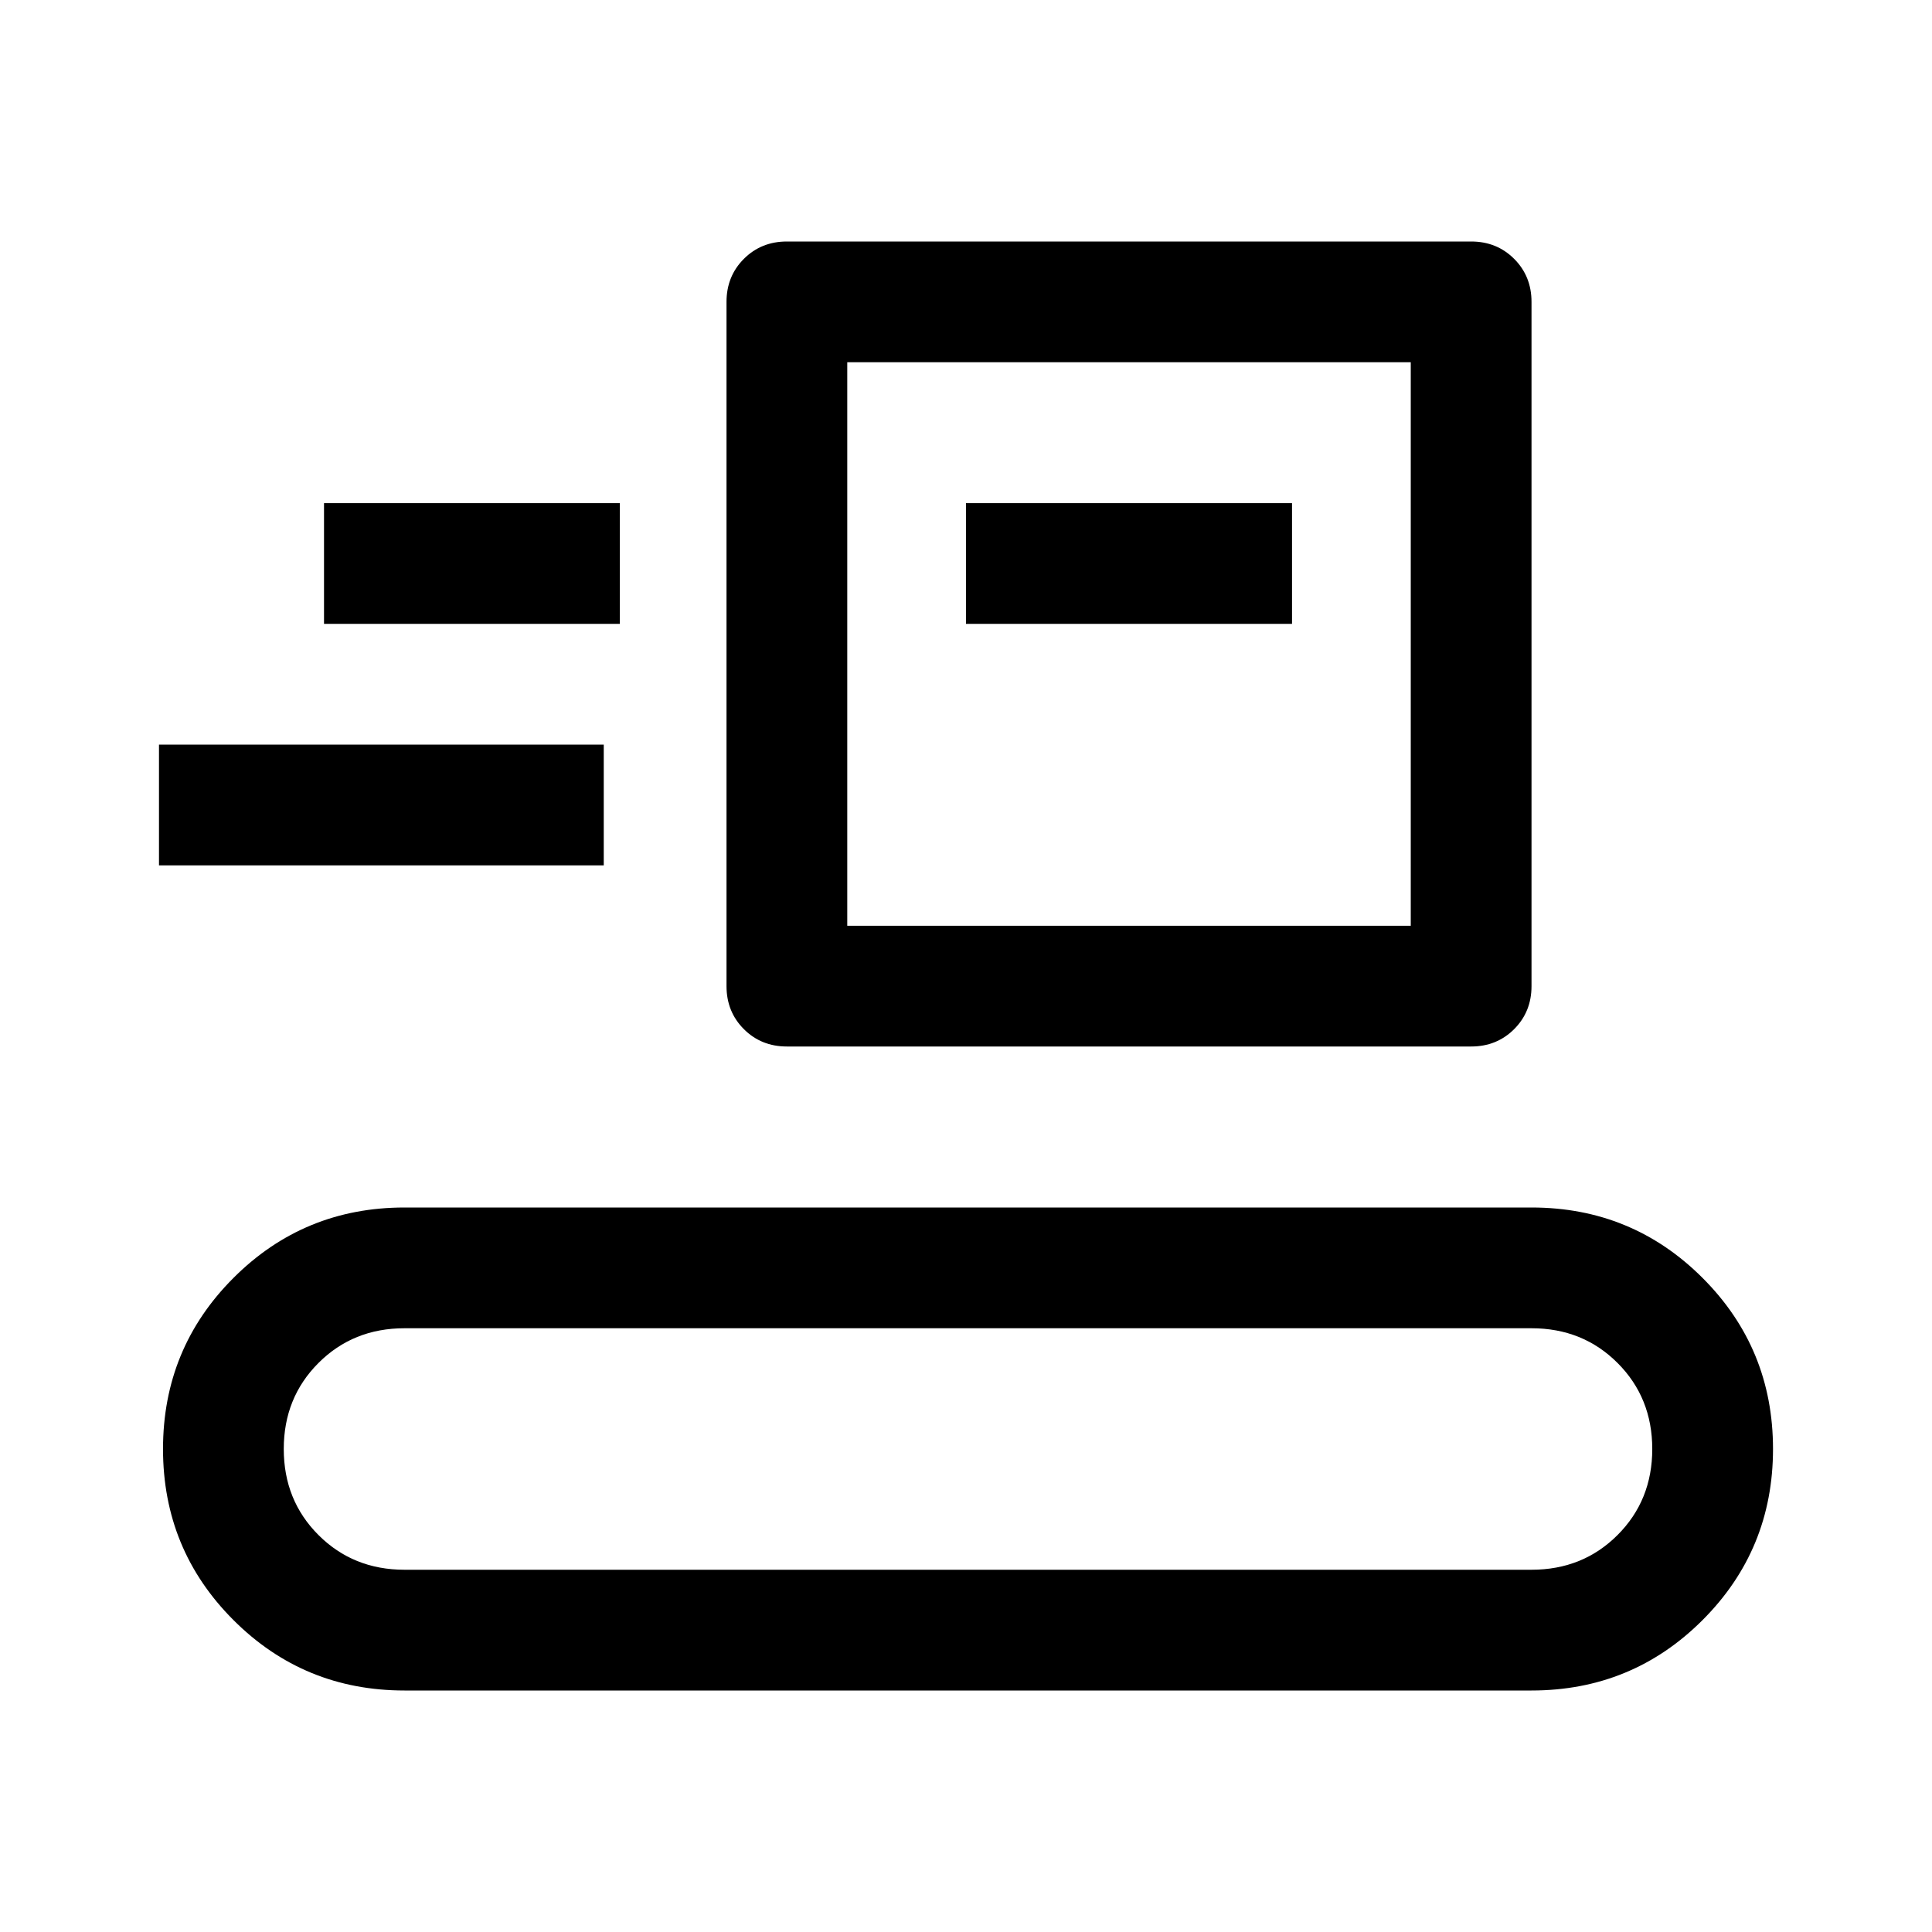
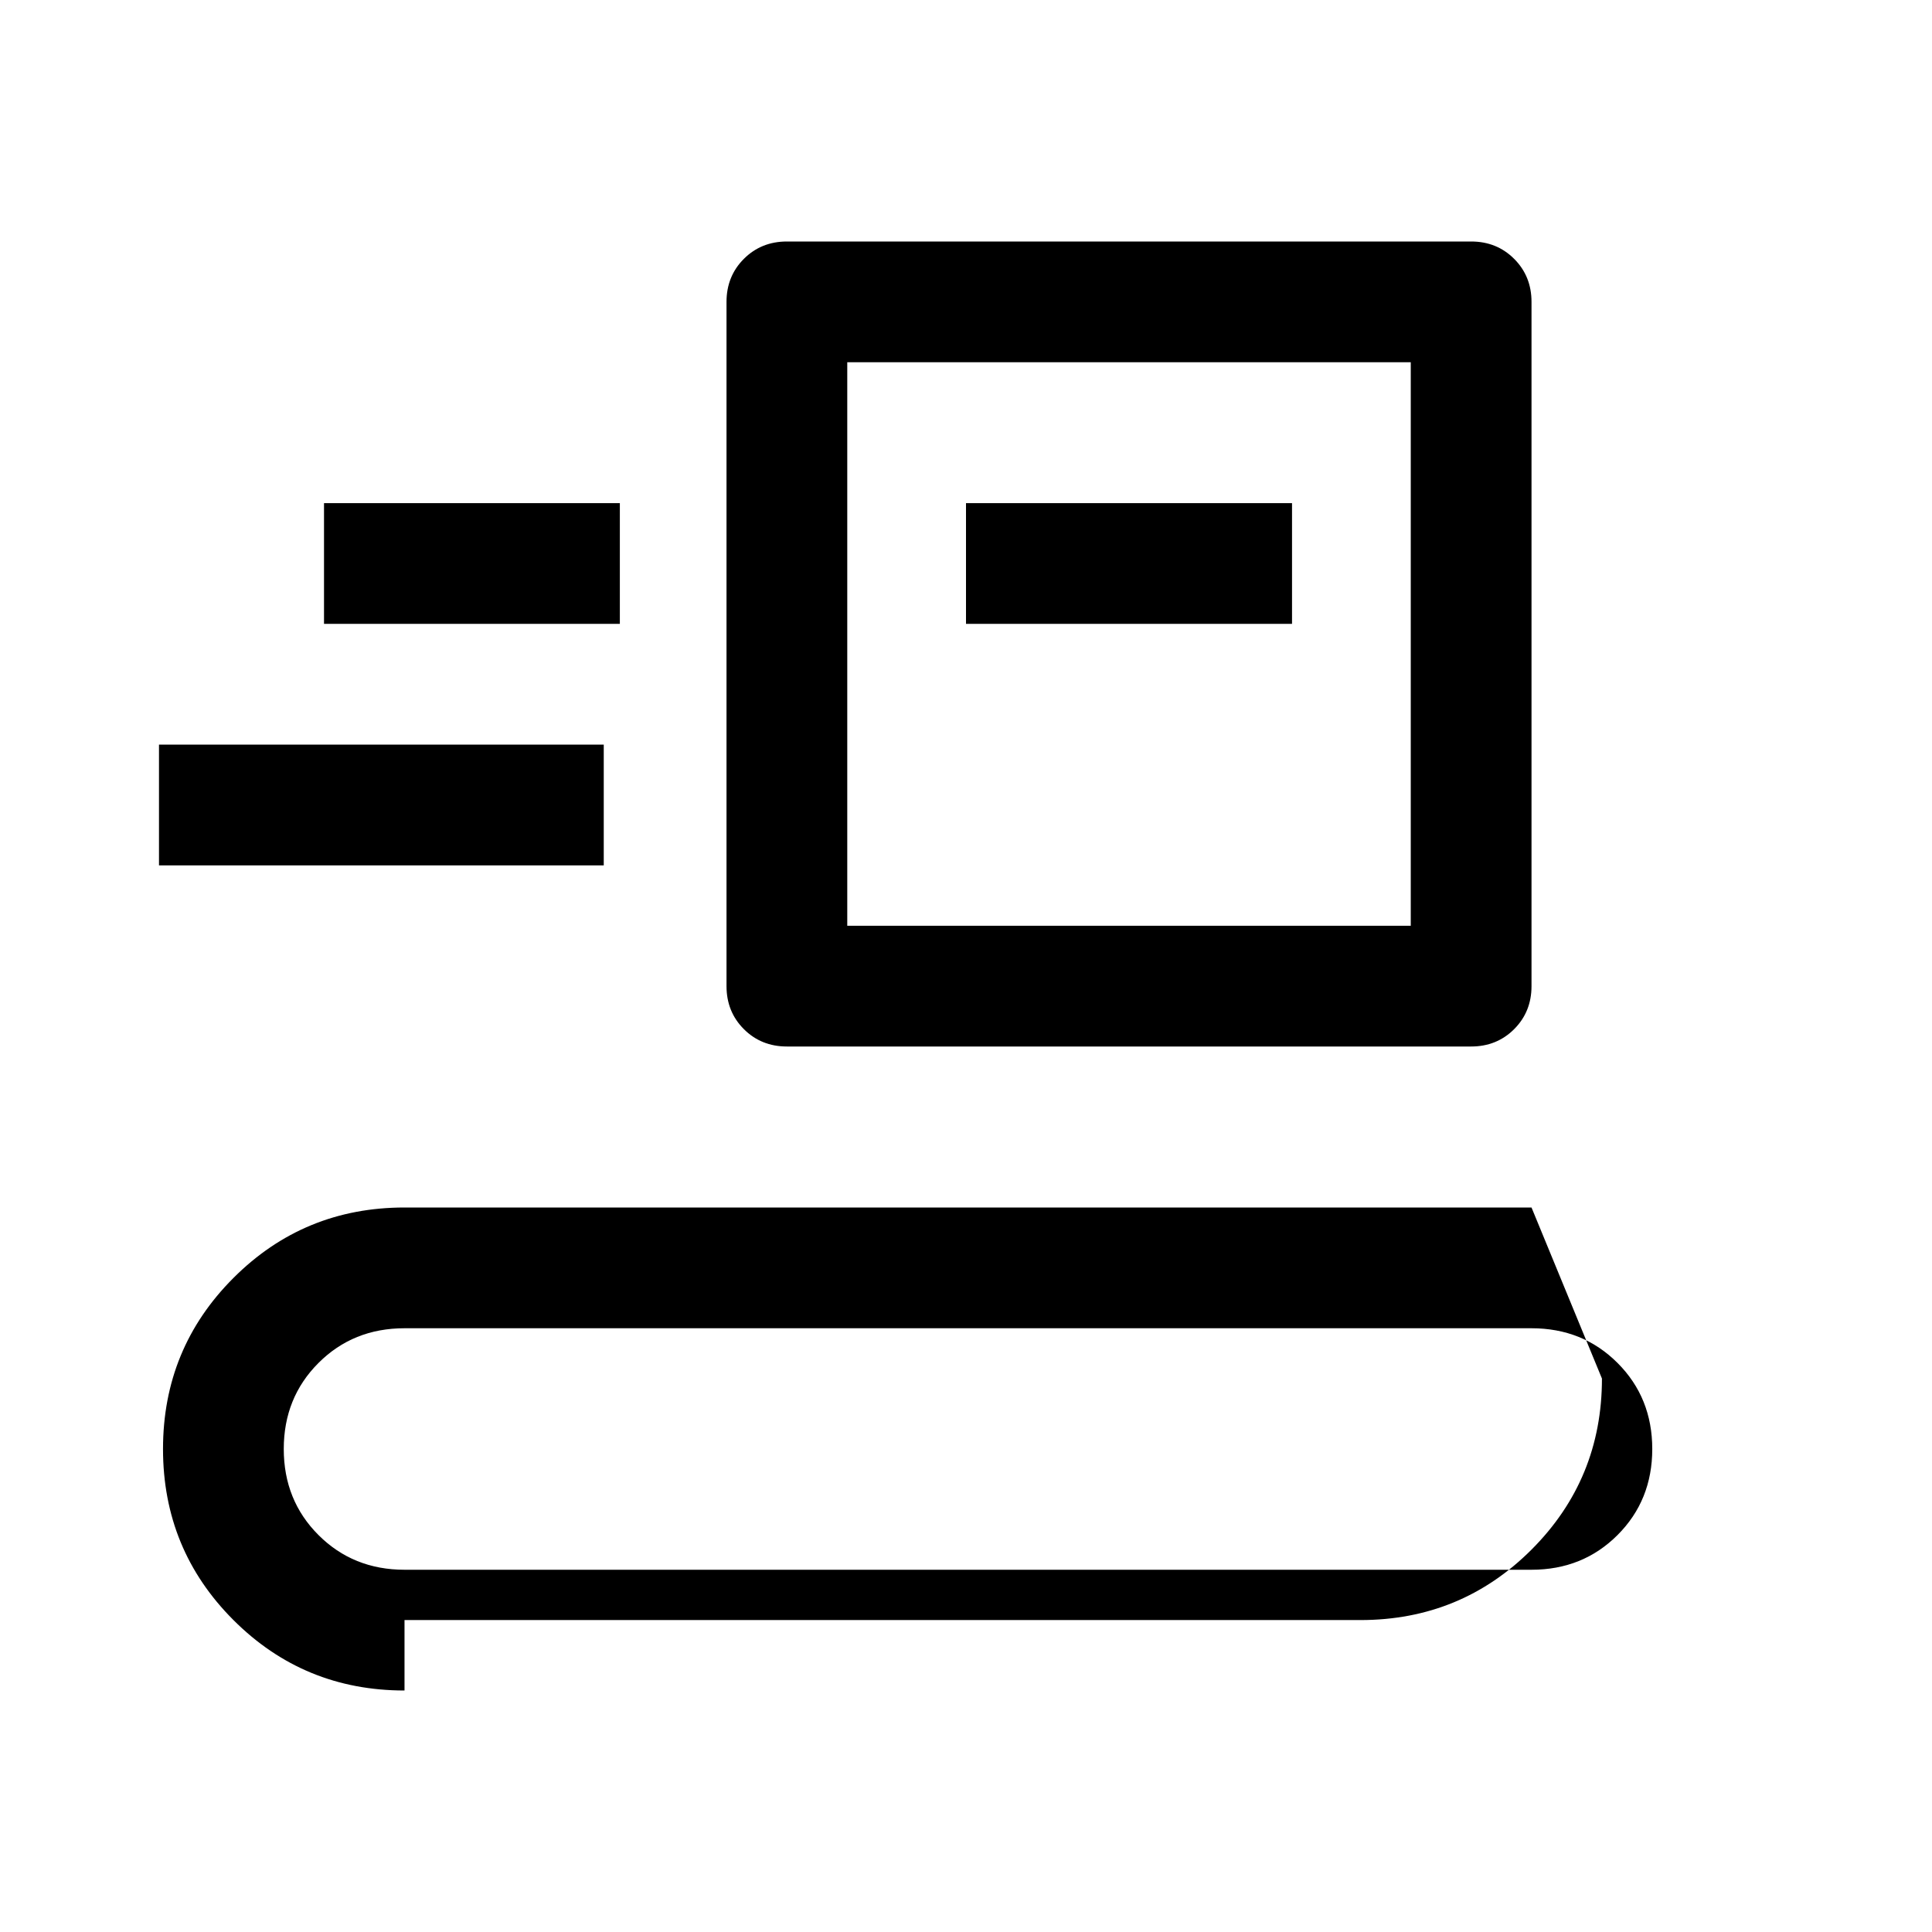
<svg xmlns="http://www.w3.org/2000/svg" height="48" viewBox="0 96 960 960" width="48">
-   <path d="M201 936q-50 0-85-35t-35-85q0-50 35-85t85-35h560q50 0 85 35t35 85q0 50-35 85t-85 35H201Zm0-60h560q25.5 0 42.75-17.25T821 816q0-25.5-17.25-42.75T761 756H201q-25.5 0-42.75 17.25T141 816q0 25.5 17.25 42.75T201 876Zm190-260q-12.75 0-21.375-8.625T361 586V246q0-12.75 8.625-21.375T391 216h340q12.75 0 21.375 8.625T761 246v340q0 12.75-8.625 21.375T731 616H391Zm30-60h280V276H421v280ZM79 526v-60h221v60H79Zm401-120h162v-60H480v60Zm-319 0h147v-60H161v60Zm260 150V276v280Z" />
+   <path d="M201 936q-50 0-85-35t-35-85q0-50 35-85t85-35h560t35 85q0 50-35 85t-85 35H201Zm0-60h560q25.5 0 42.75-17.25T821 816q0-25.5-17.25-42.75T761 756H201q-25.5 0-42.75 17.25T141 816q0 25.5 17.25 42.75T201 876Zm190-260q-12.75 0-21.375-8.625T361 586V246q0-12.75 8.625-21.375T391 216h340q12.75 0 21.375 8.625T761 246v340q0 12.75-8.625 21.375T731 616H391Zm30-60h280V276H421v280ZM79 526v-60h221v60H79Zm401-120h162v-60H480v60Zm-319 0h147v-60H161v60Zm260 150V276v280Z" />
</svg>